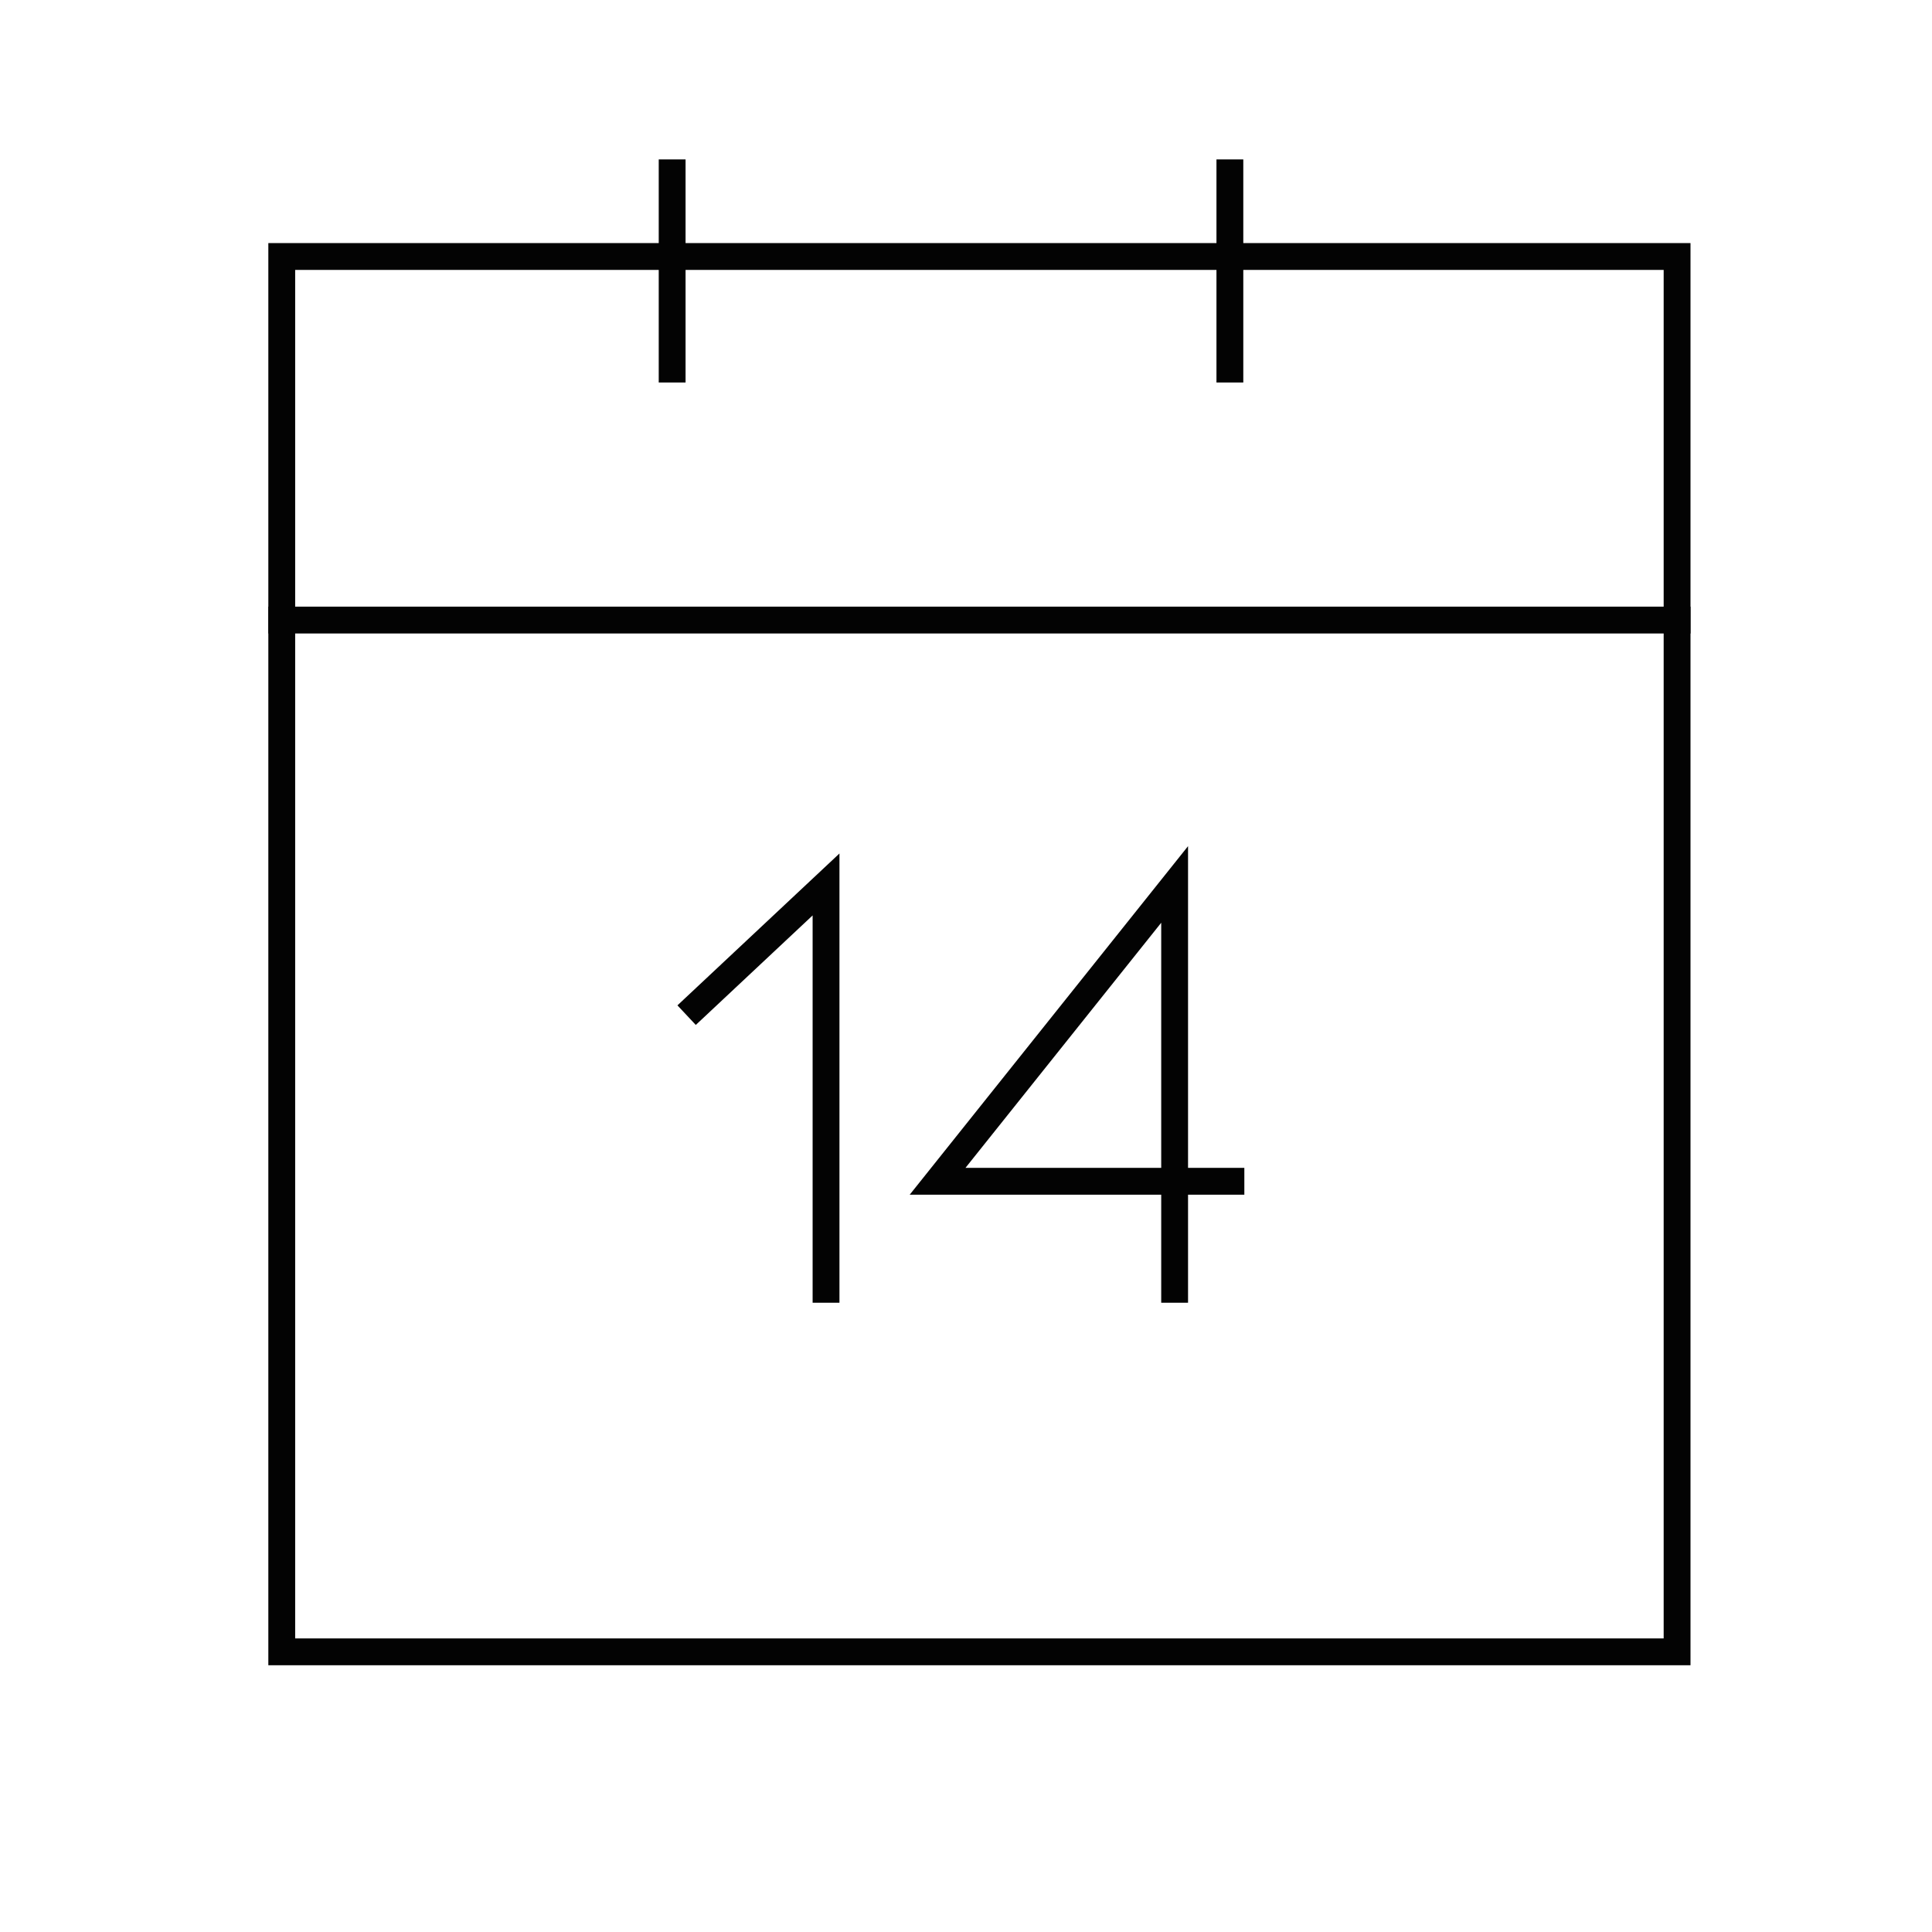
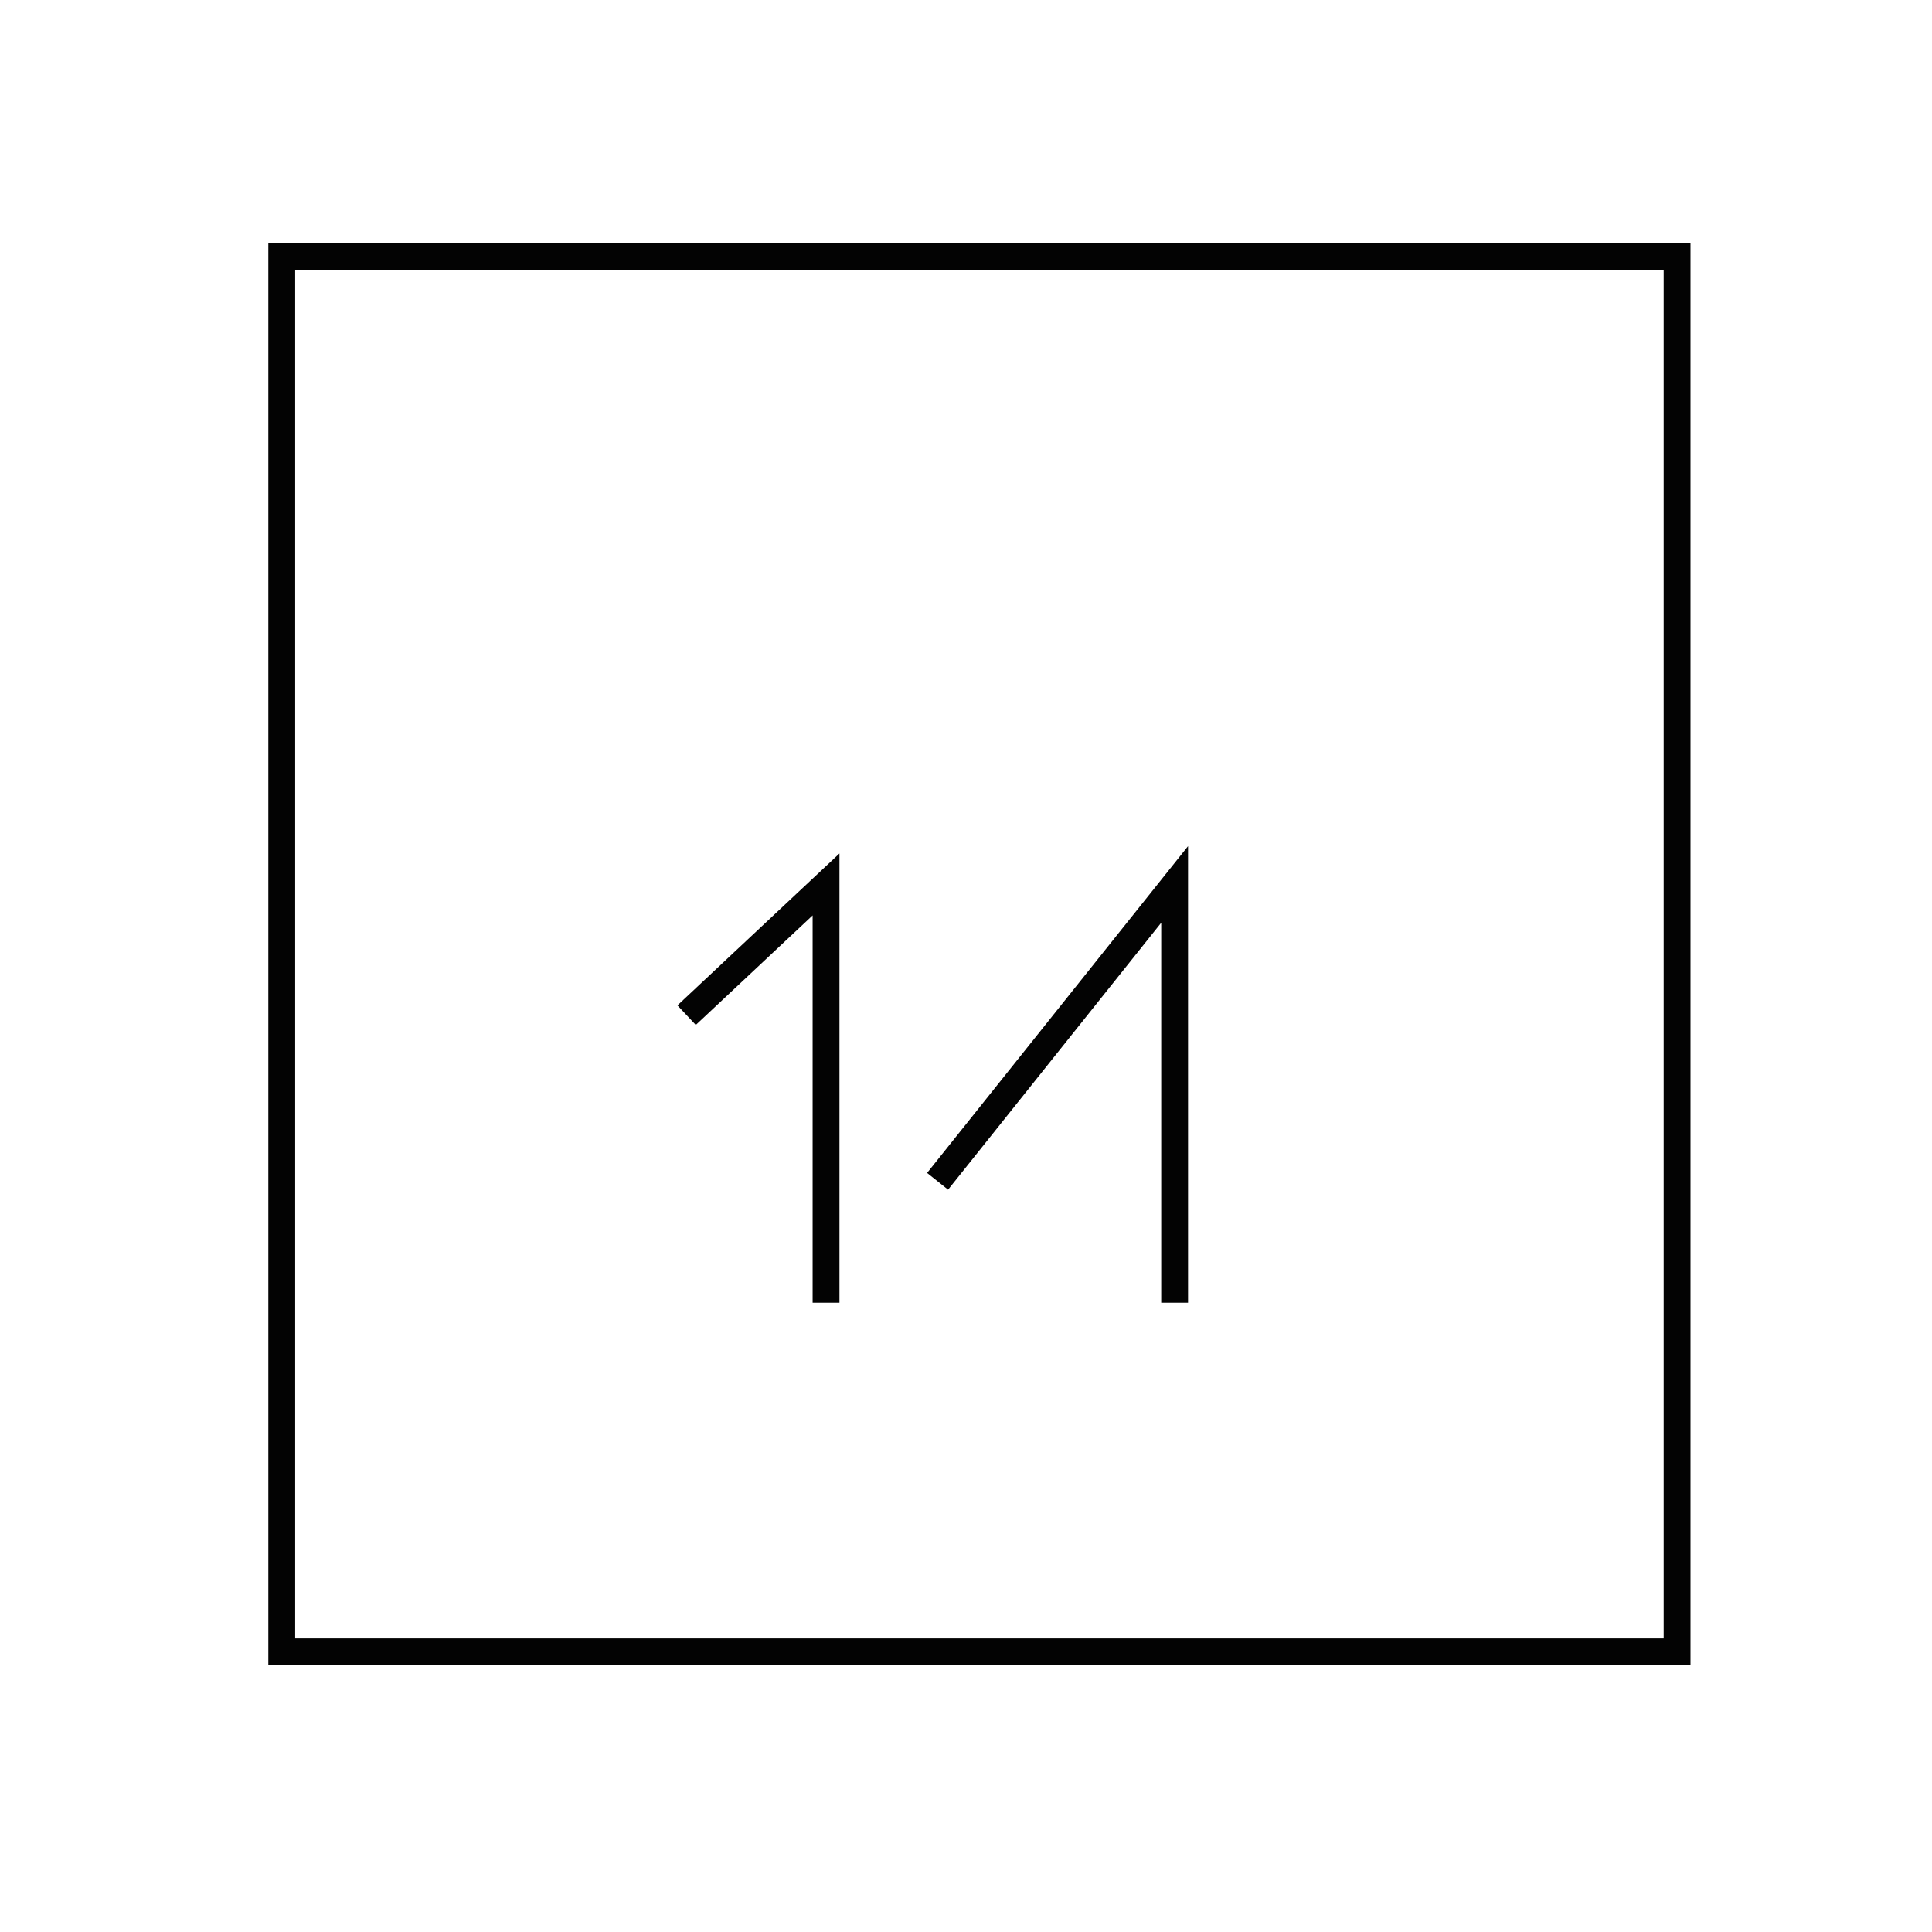
<svg xmlns="http://www.w3.org/2000/svg" width="72" height="72" viewBox="0 0 72 72" fill="none">
  <rect x="10.5" y="9.559" width="52" height="52" stroke="#030303" />
-   <line x1="10" y1="23.108" x2="63" y2="23.108" stroke="#030303" />
-   <line x1="25.049" y1="5.941" x2="25.049" y2="14.255" stroke="#030303" />
-   <line x1="45.834" y1="5.941" x2="45.834" y2="14.255" stroke="#030303" />
  <path d="M25.588 37.832L30.784 32.961V48.549" stroke="#030303" />
-   <path d="M43.775 48.549V32.961L34.941 44.023H46.373" stroke="#030303" />
+   <path d="M43.775 48.549V32.961L34.941 44.023" stroke="#030303" />
</svg>